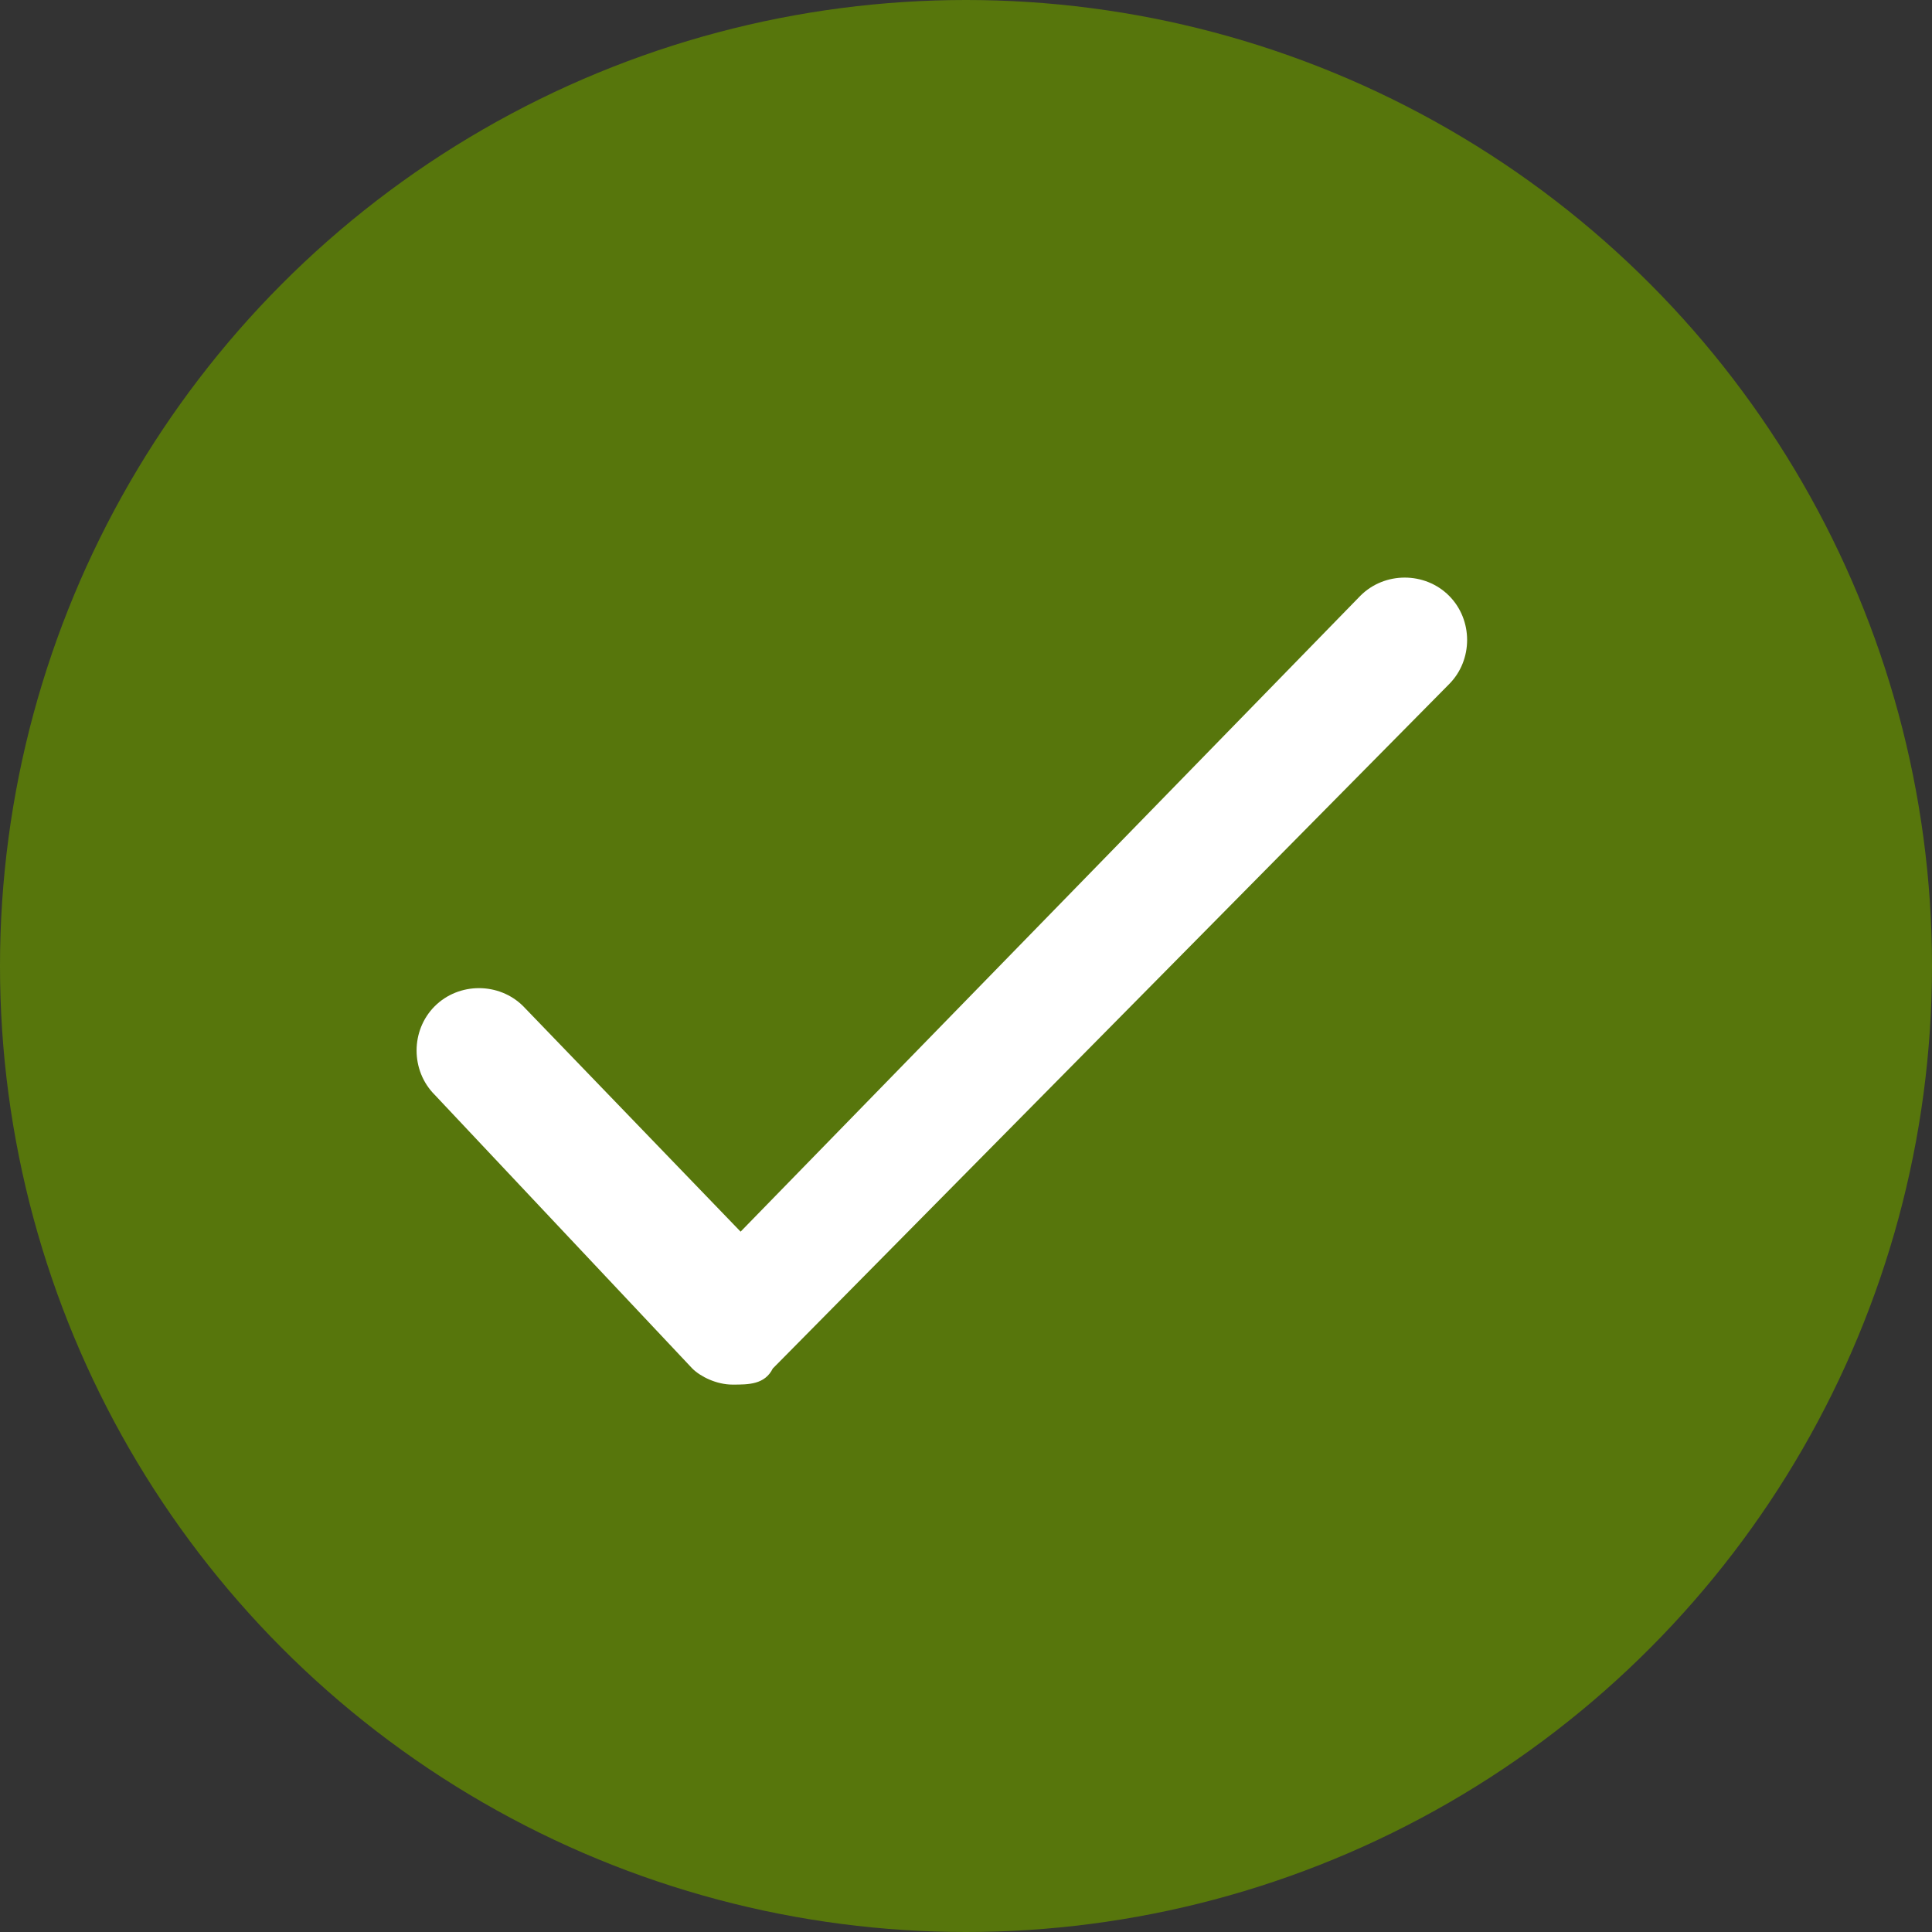
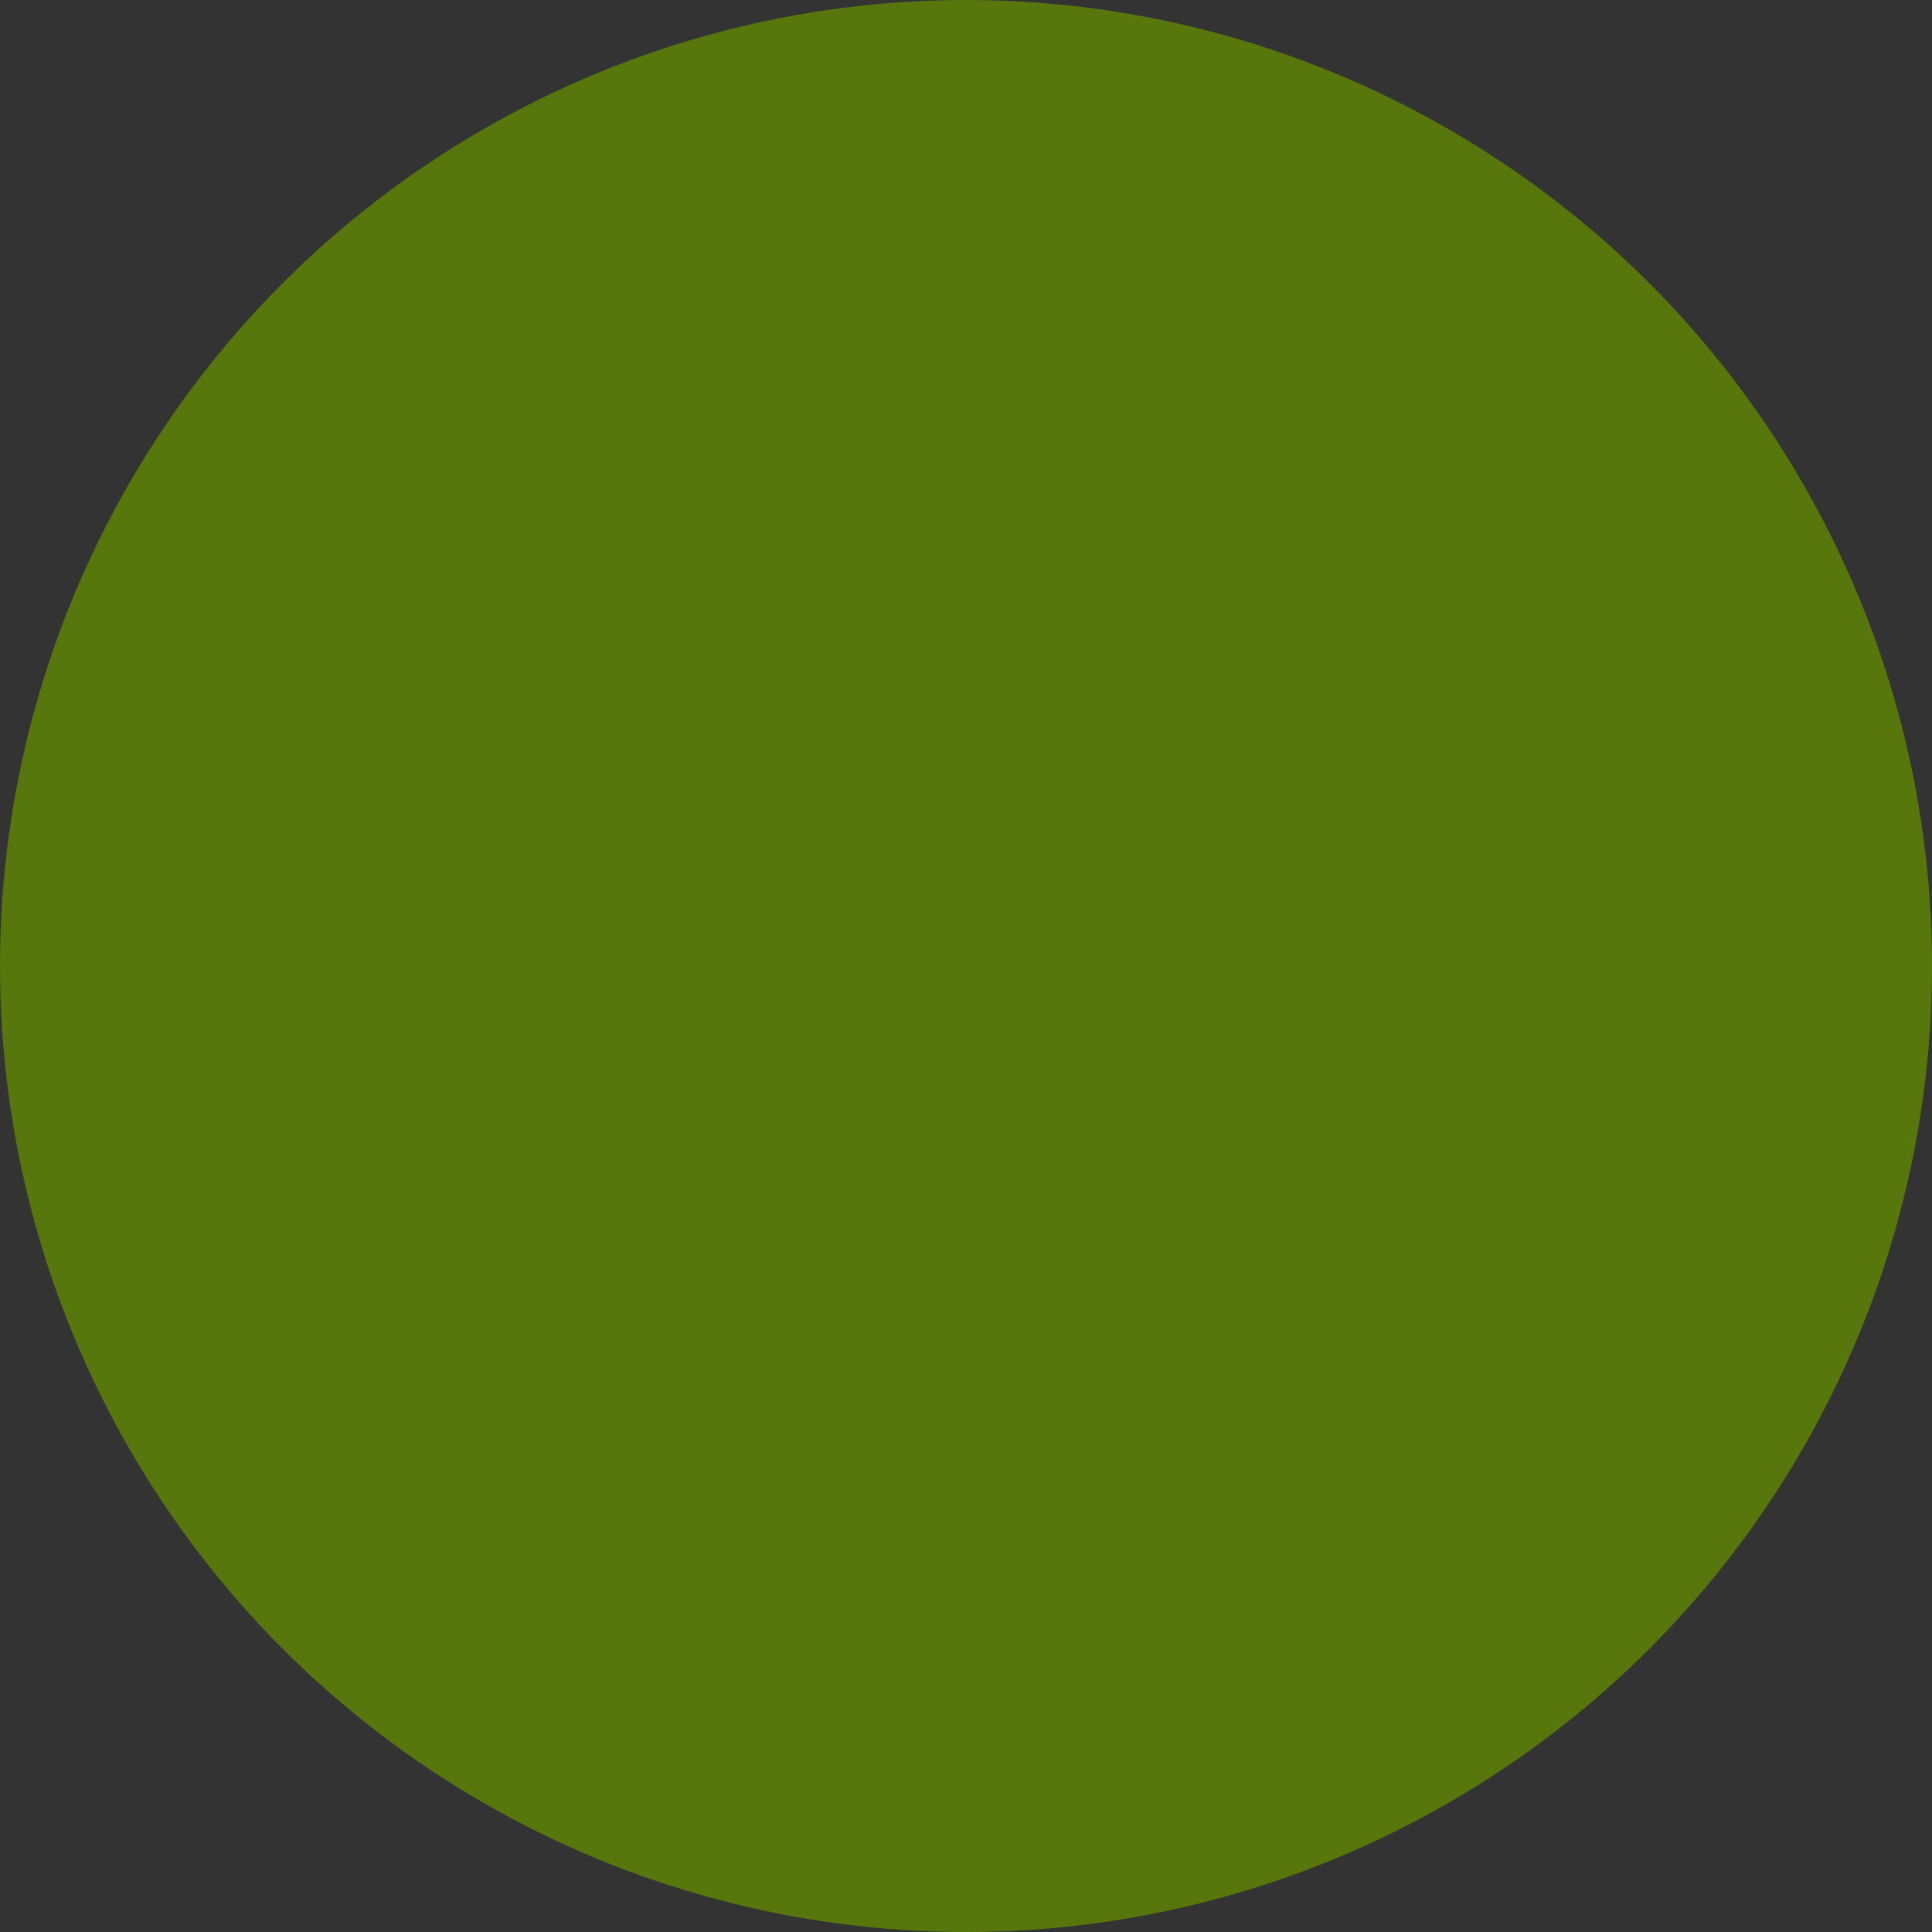
<svg xmlns="http://www.w3.org/2000/svg" width="14" height="14" viewBox="0 0 24 24">
  <rect x="0" y="0" width="24" height="24" fill="#333333" stroke="none" />
  <circle fill-rule="evenodd" clip-rule="evenodd" fill="#57760c" cx="12" cy="12" r="12" />
-   <path fill="#FFF" d="M9.1 17.2c-.2 0-.4-.1-.5-.2l-3.2-3.4c-.3-.3-.3-.8 0-1.1.3-.3.8-.3 1.1 0l2.7 2.8 7.7-7.9c.3-.3.8-.3 1.1 0 .3.3.3.8 0 1.1L9.6 17c-.1.2-.3.2-.5.2z" />
</svg>